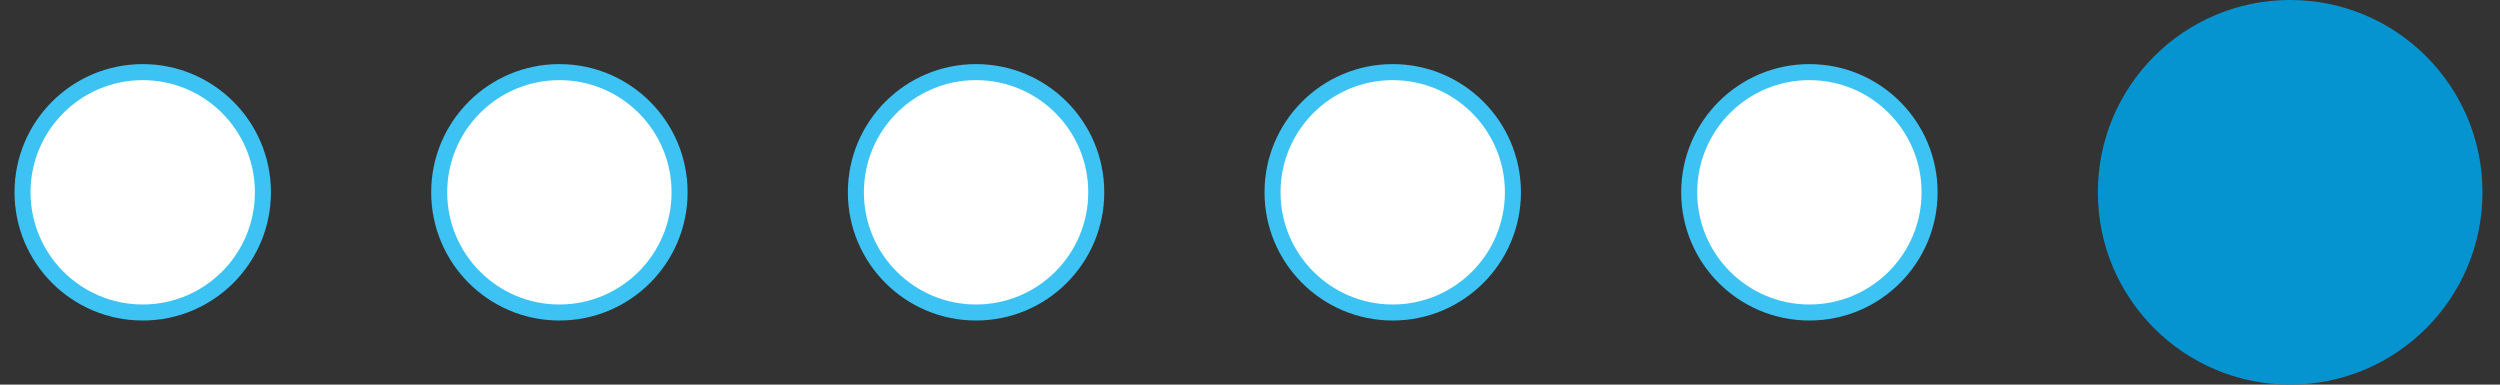
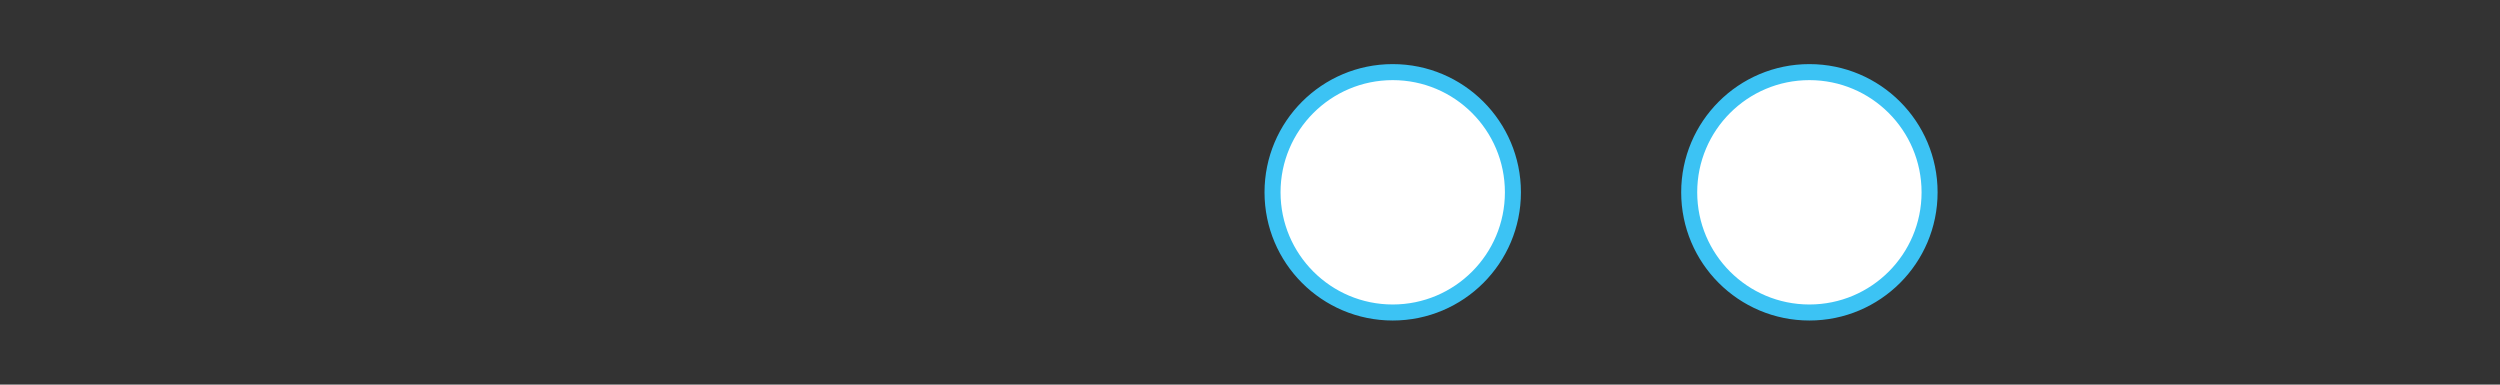
<svg xmlns="http://www.w3.org/2000/svg" width="78" height="12" viewBox="0 0 78 12" fill="none">
  <rect x="0" y="0" width="78" height="12" fill="#333333" stroke="none" />
-   <circle cx="4.453" cy="6" r="3.75" fill="white" stroke="#3CC3F4" stroke-width="0.5" />
-   <circle cx="17.453" cy="6" r="3.75" fill="white" stroke="#3CC3F4" stroke-width="0.5" />
-   <circle cx="30.453" cy="6" r="3.75" fill="white" stroke="#3CC3F4" stroke-width="0.5" />
  <circle cx="43.453" cy="6" r="3.75" fill="white" stroke="#3CC3F4" stroke-width="0.5" />
  <circle cx="56.453" cy="6" r="3.75" fill="white" stroke="#3CC3F4" stroke-width="0.5" />
-   <circle cx="71.453" cy="6" r="6" fill="#0694D1" />
</svg>